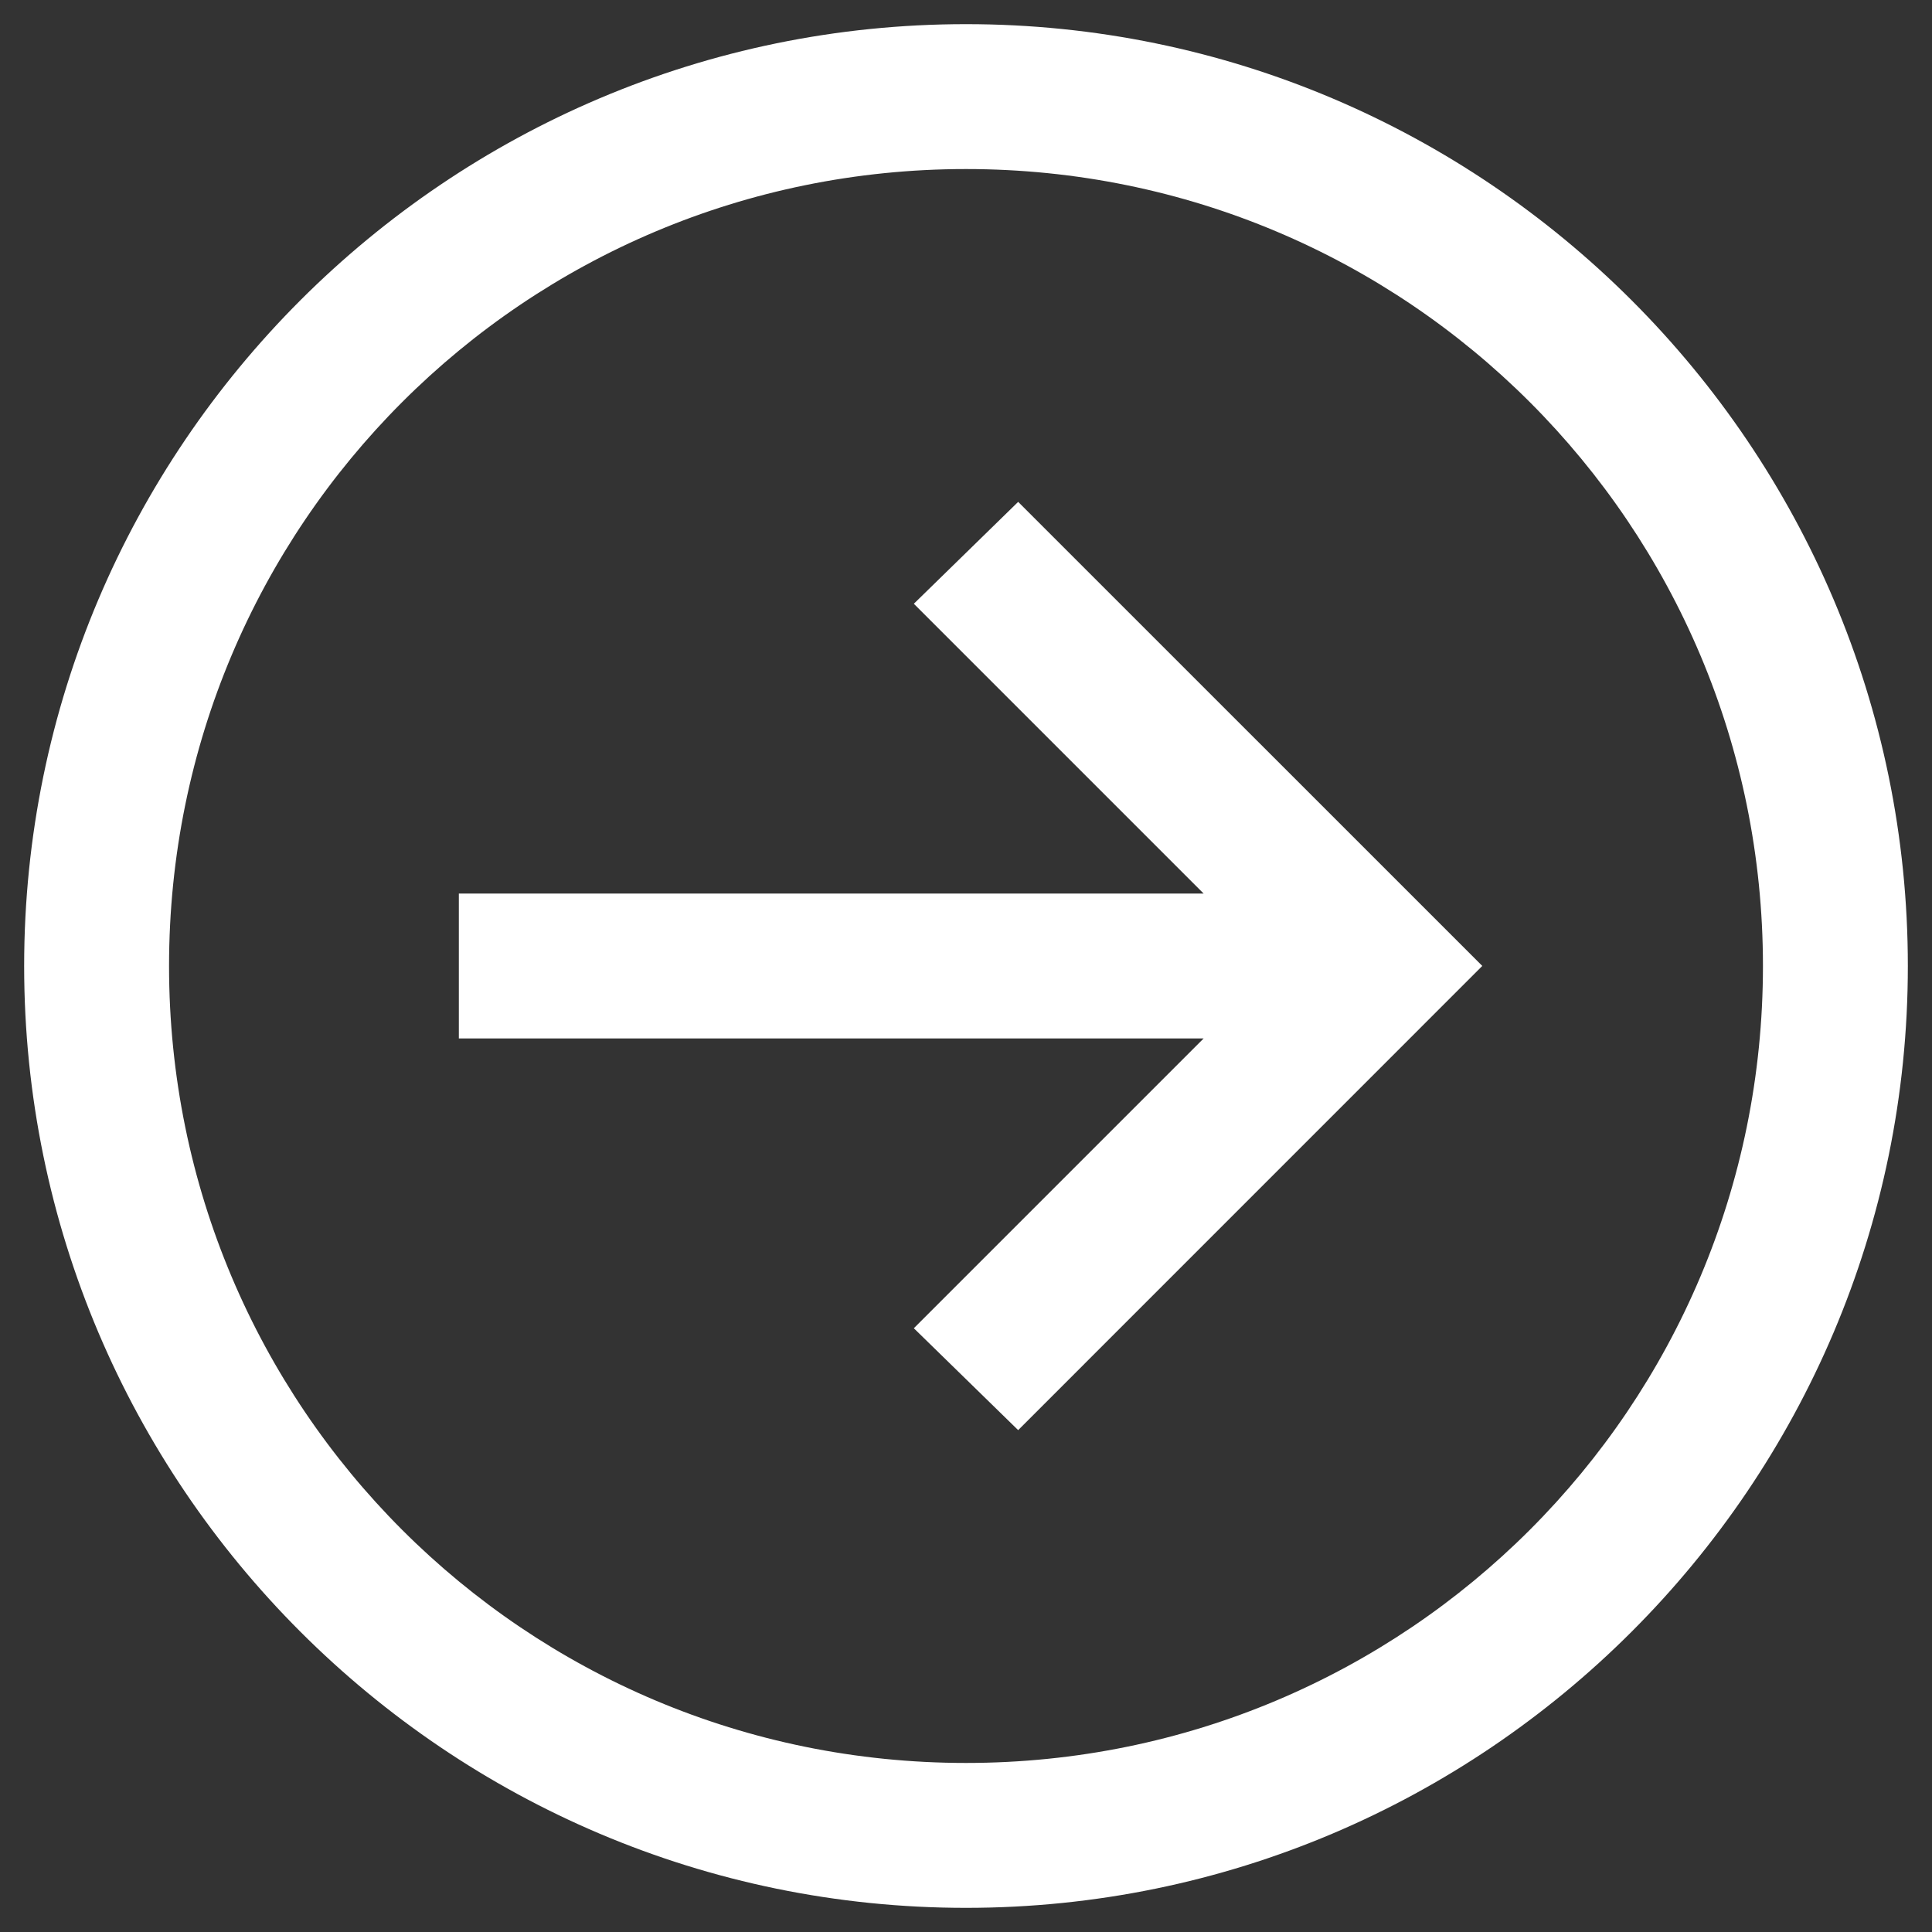
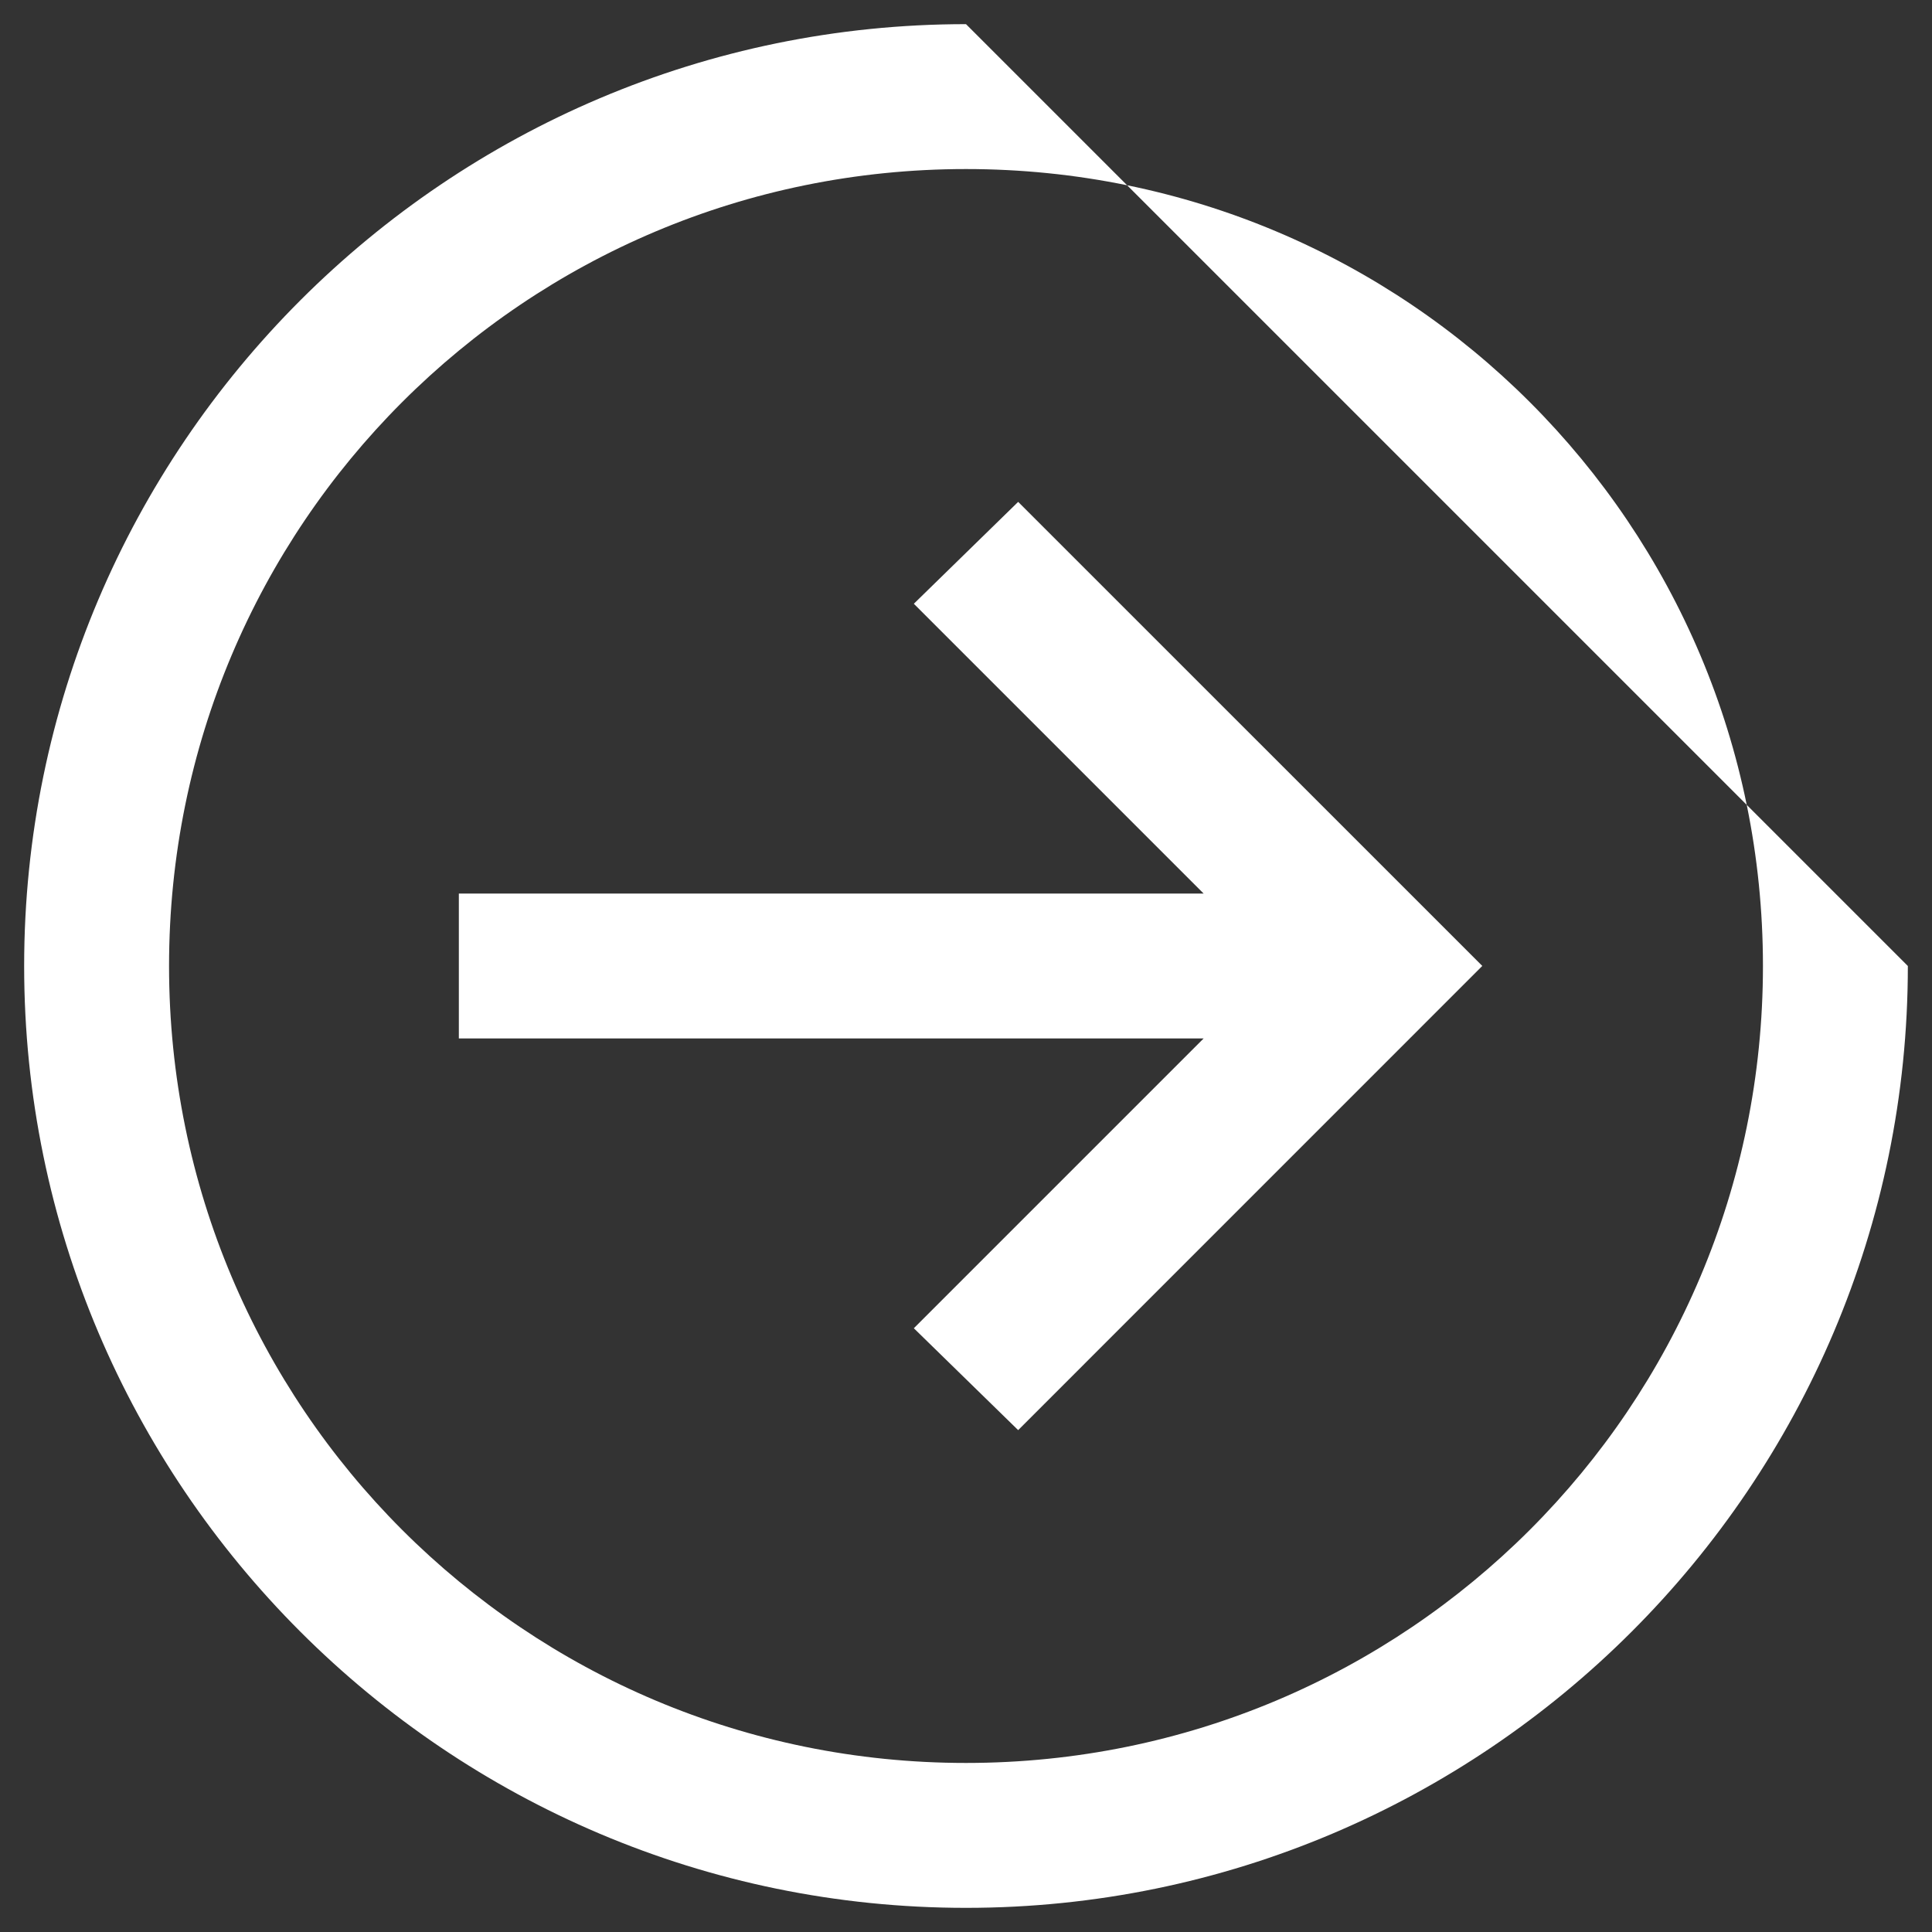
<svg xmlns="http://www.w3.org/2000/svg" width="30" height="30" viewBox="0 0 30 30" fill="none">
  <rect x="0" y="0" width="30" height="30" fill="#333333" stroke="none" />
-   <path d="M15 0.375C6.936 0.375 0.375 6.936 0.375 15C0.375 23.064 6.936 29.625 15 29.625C23.064 29.625 29.625 23.064 29.625 15C29.625 6.936 23.064 0.375 15 0.375ZM15 2.625C21.848 2.625 27.375 8.152 27.375 15C27.375 21.848 21.848 27.375 15 27.375C8.152 27.375 2.625 21.848 2.625 15C2.625 8.152 8.152 2.625 15 2.625ZM15.81 7.793L14.19 9.375L18.69 13.875H7.125V16.125H18.69L14.19 20.625L15.81 22.207L22.207 15.809L23.017 14.999L22.207 14.189L15.809 7.792L15.81 7.793Z" fill="white" />
+   <path d="M15 0.375C6.936 0.375 0.375 6.936 0.375 15C0.375 23.064 6.936 29.625 15 29.625C23.064 29.625 29.625 23.064 29.625 15ZM15 2.625C21.848 2.625 27.375 8.152 27.375 15C27.375 21.848 21.848 27.375 15 27.375C8.152 27.375 2.625 21.848 2.625 15C2.625 8.152 8.152 2.625 15 2.625ZM15.81 7.793L14.19 9.375L18.69 13.875H7.125V16.125H18.69L14.19 20.625L15.81 22.207L22.207 15.809L23.017 14.999L22.207 14.189L15.809 7.792L15.81 7.793Z" fill="white" />
</svg>